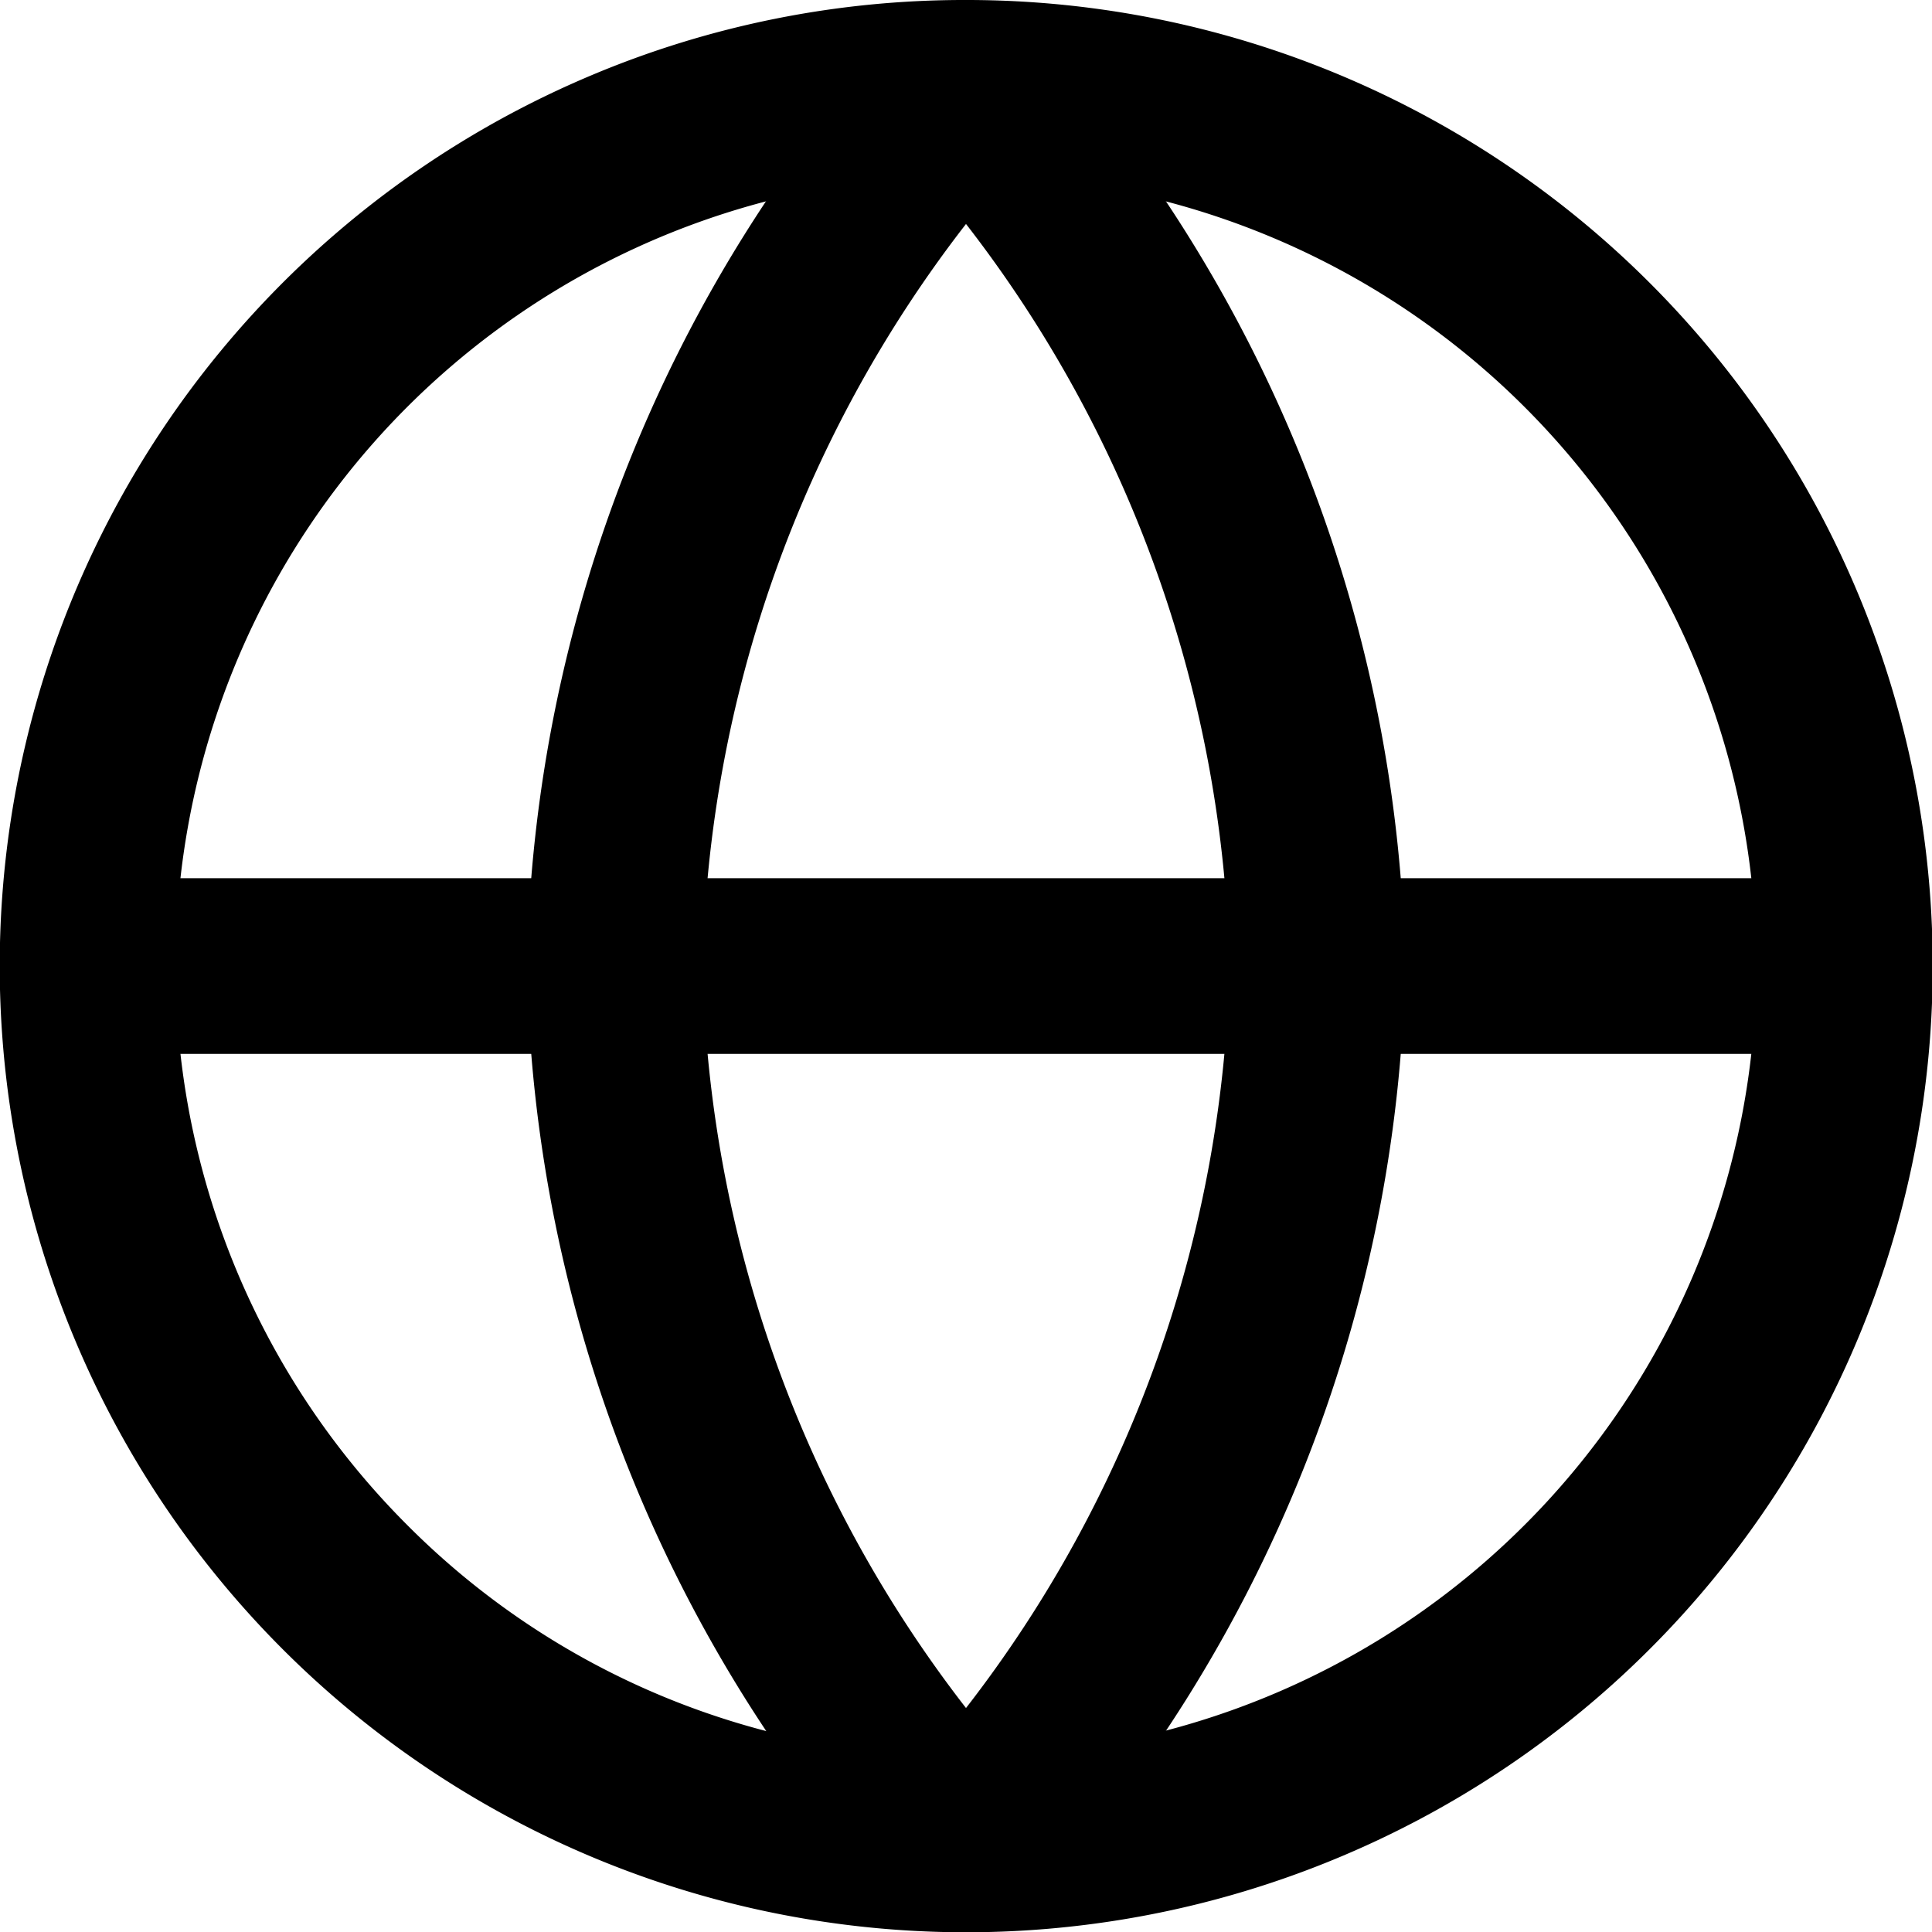
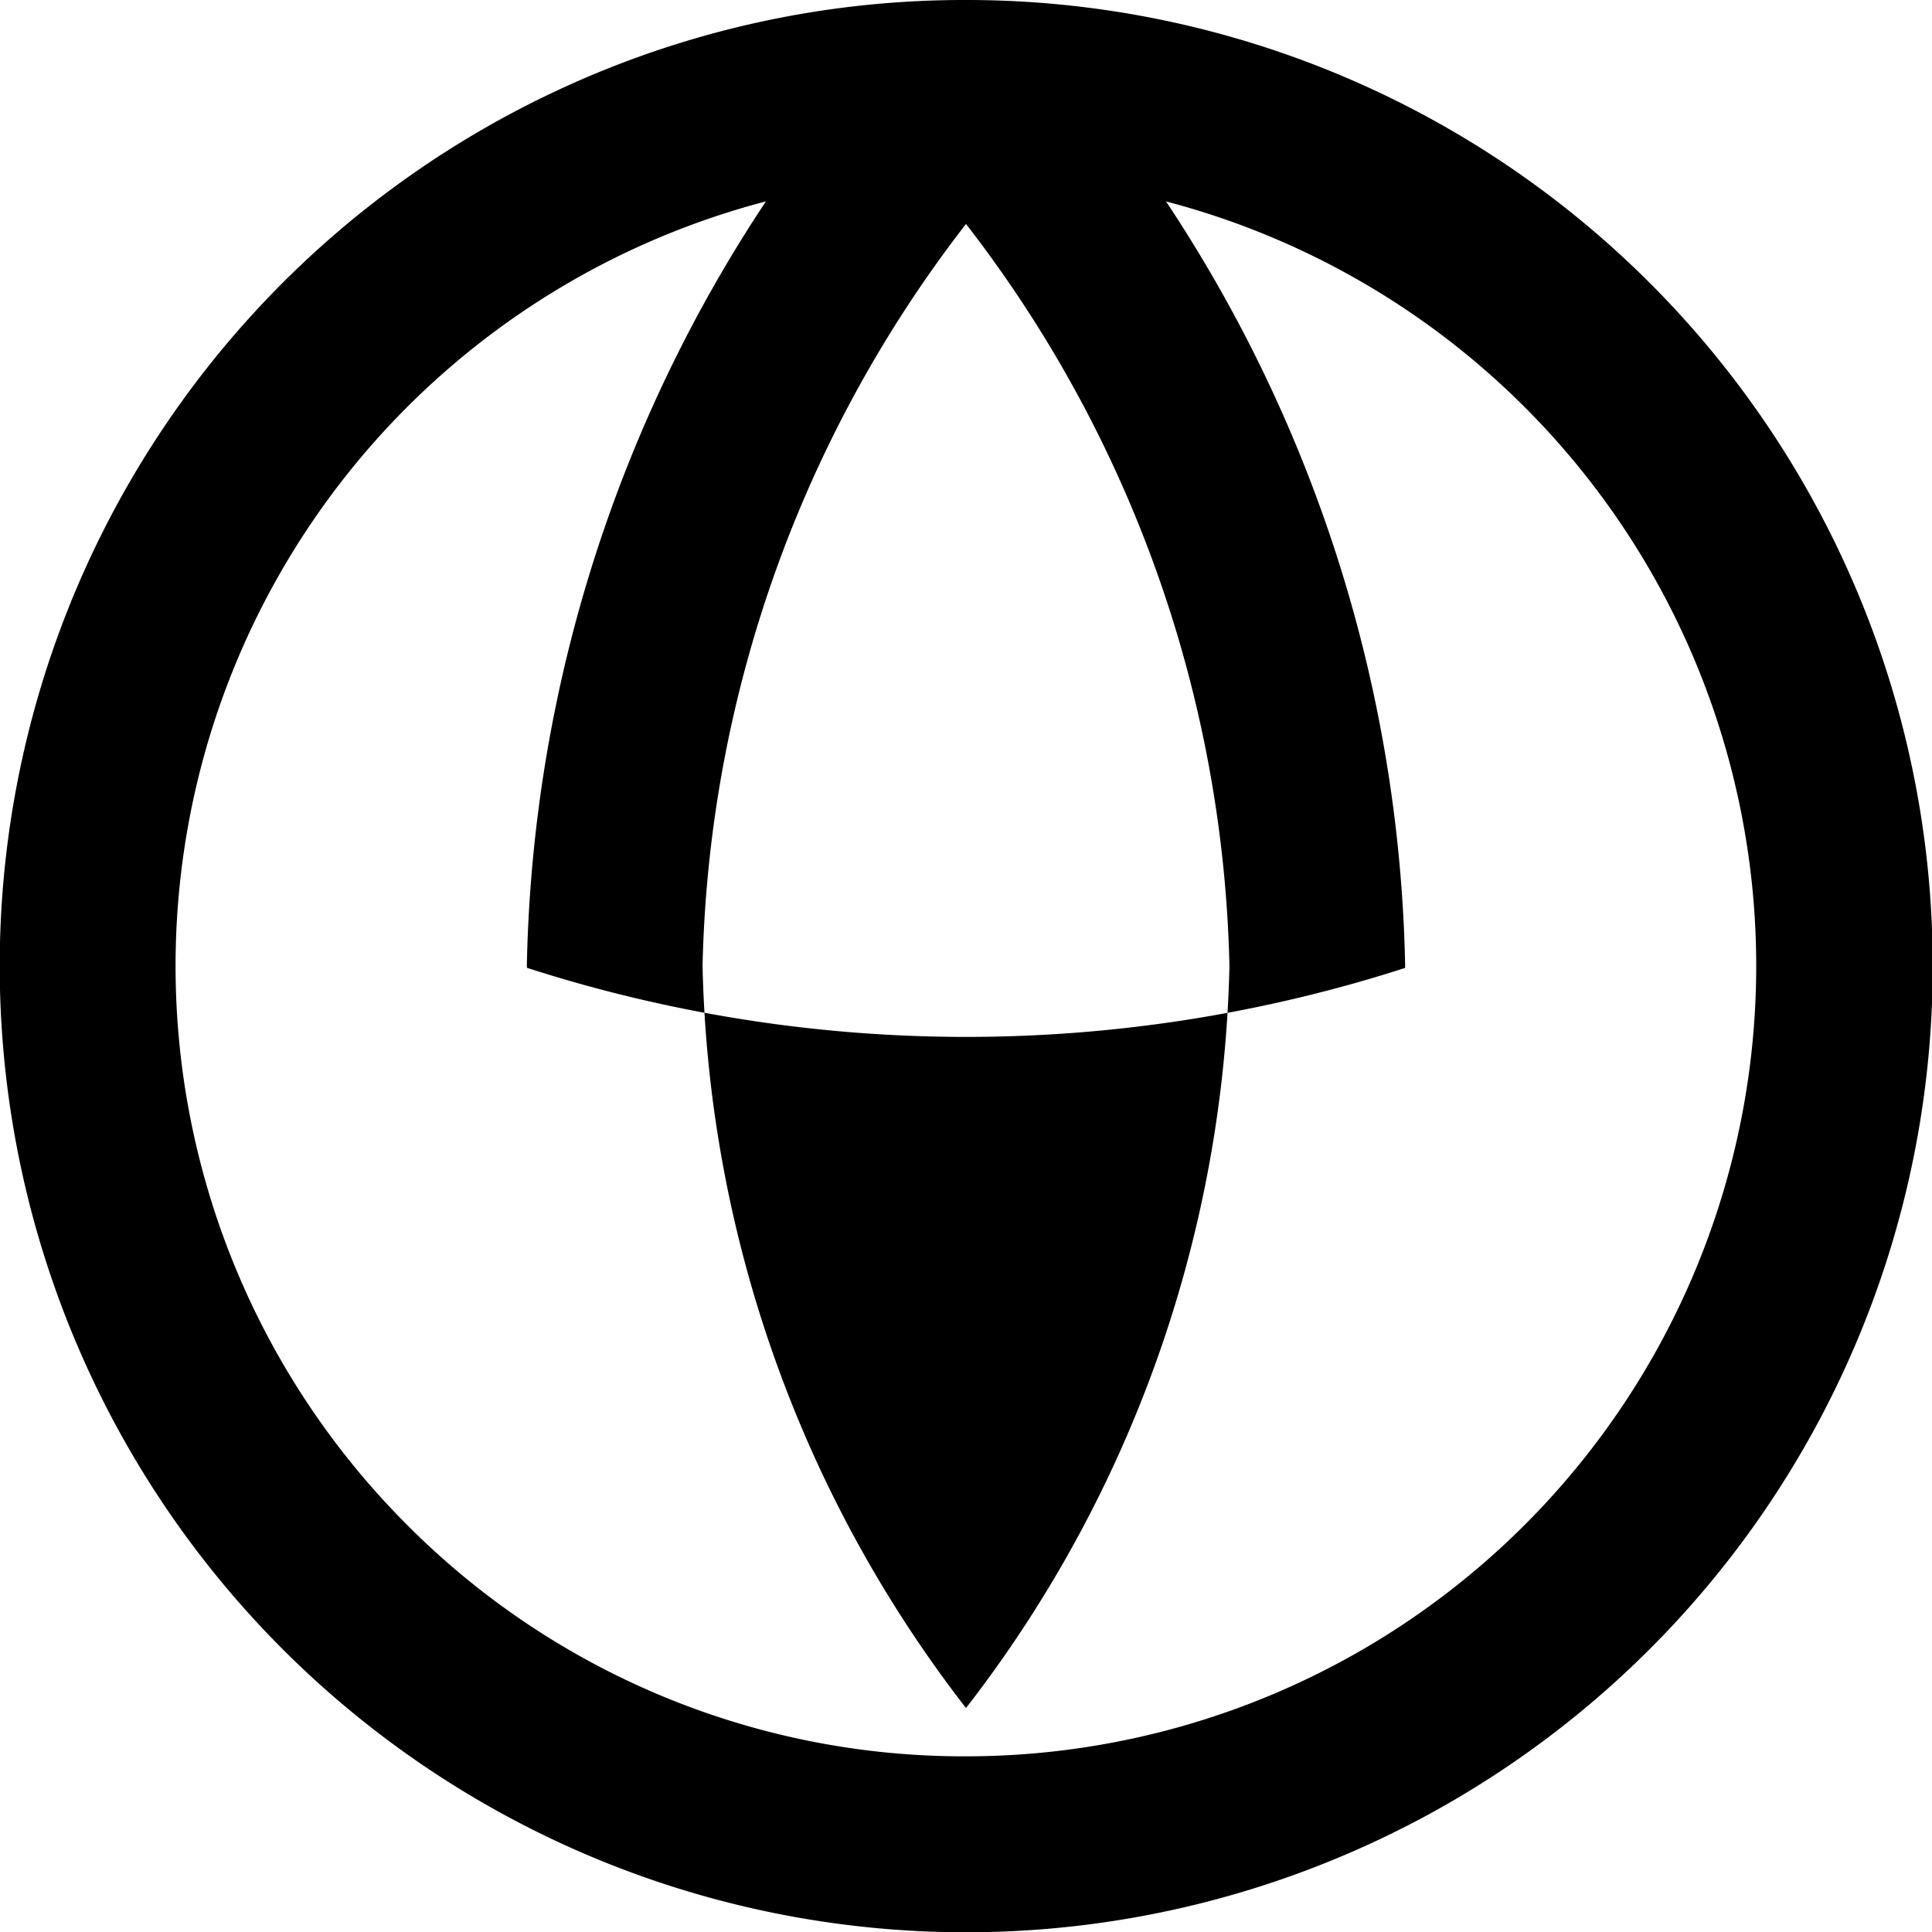
<svg xmlns="http://www.w3.org/2000/svg" id="Icon_feather-globe" data-name="Icon feather-globe" width="14" height="14" viewBox="0 0 14 14">
  <path id="パス_1" data-name="パス 1" d="M8.5,1.5a7,7,0,0,1,2.725,13.45,7,7,0,0,1-5.45-12.9A6.957,6.957,0,0,1,8.5,1.5Zm0,12.727A5.727,5.727,0,1,0,4.45,12.55,5.69,5.69,0,0,0,8.5,14.227Z" transform="translate(-1.5 -1.5)" />
-   <path id="パス_2" data-name="パス 2" d="M14.864,17.773H2.136a.636.636,0,1,1,0-1.273H14.864a.636.636,0,1,1,0,1.273Z" transform="translate(-1.5 -10.136)" />
-   <path id="パス_3" data-name="パス 3" d="M13.682,1.5a.636.636,0,0,1,.47.207,10.369,10.369,0,0,1,2.712,6.78q0,.013,0,.027a10.369,10.369,0,0,1-2.712,6.78.636.636,0,0,1-.94,0A10.369,10.369,0,0,1,10.5,8.513q0-.013,0-.027a10.369,10.369,0,0,1,2.712-6.78A.636.636,0,0,1,13.682,1.5Zm1.909,7a9.1,9.1,0,0,0-1.909-5.377A9.1,9.1,0,0,0,11.773,8.5a9.1,9.1,0,0,0,1.909,5.377A9.1,9.1,0,0,0,15.591,8.5Z" transform="translate(-6.682 -1.5)" />
+   <path id="パス_3" data-name="パス 3" d="M13.682,1.5a.636.636,0,0,1,.47.207,10.369,10.369,0,0,1,2.712,6.78q0,.013,0,.027A10.369,10.369,0,0,1,10.5,8.513q0-.013,0-.027a10.369,10.369,0,0,1,2.712-6.78A.636.636,0,0,1,13.682,1.5Zm1.909,7a9.1,9.1,0,0,0-1.909-5.377A9.1,9.1,0,0,0,11.773,8.5a9.1,9.1,0,0,0,1.909,5.377A9.1,9.1,0,0,0,15.591,8.5Z" transform="translate(-6.682 -1.5)" />
</svg>